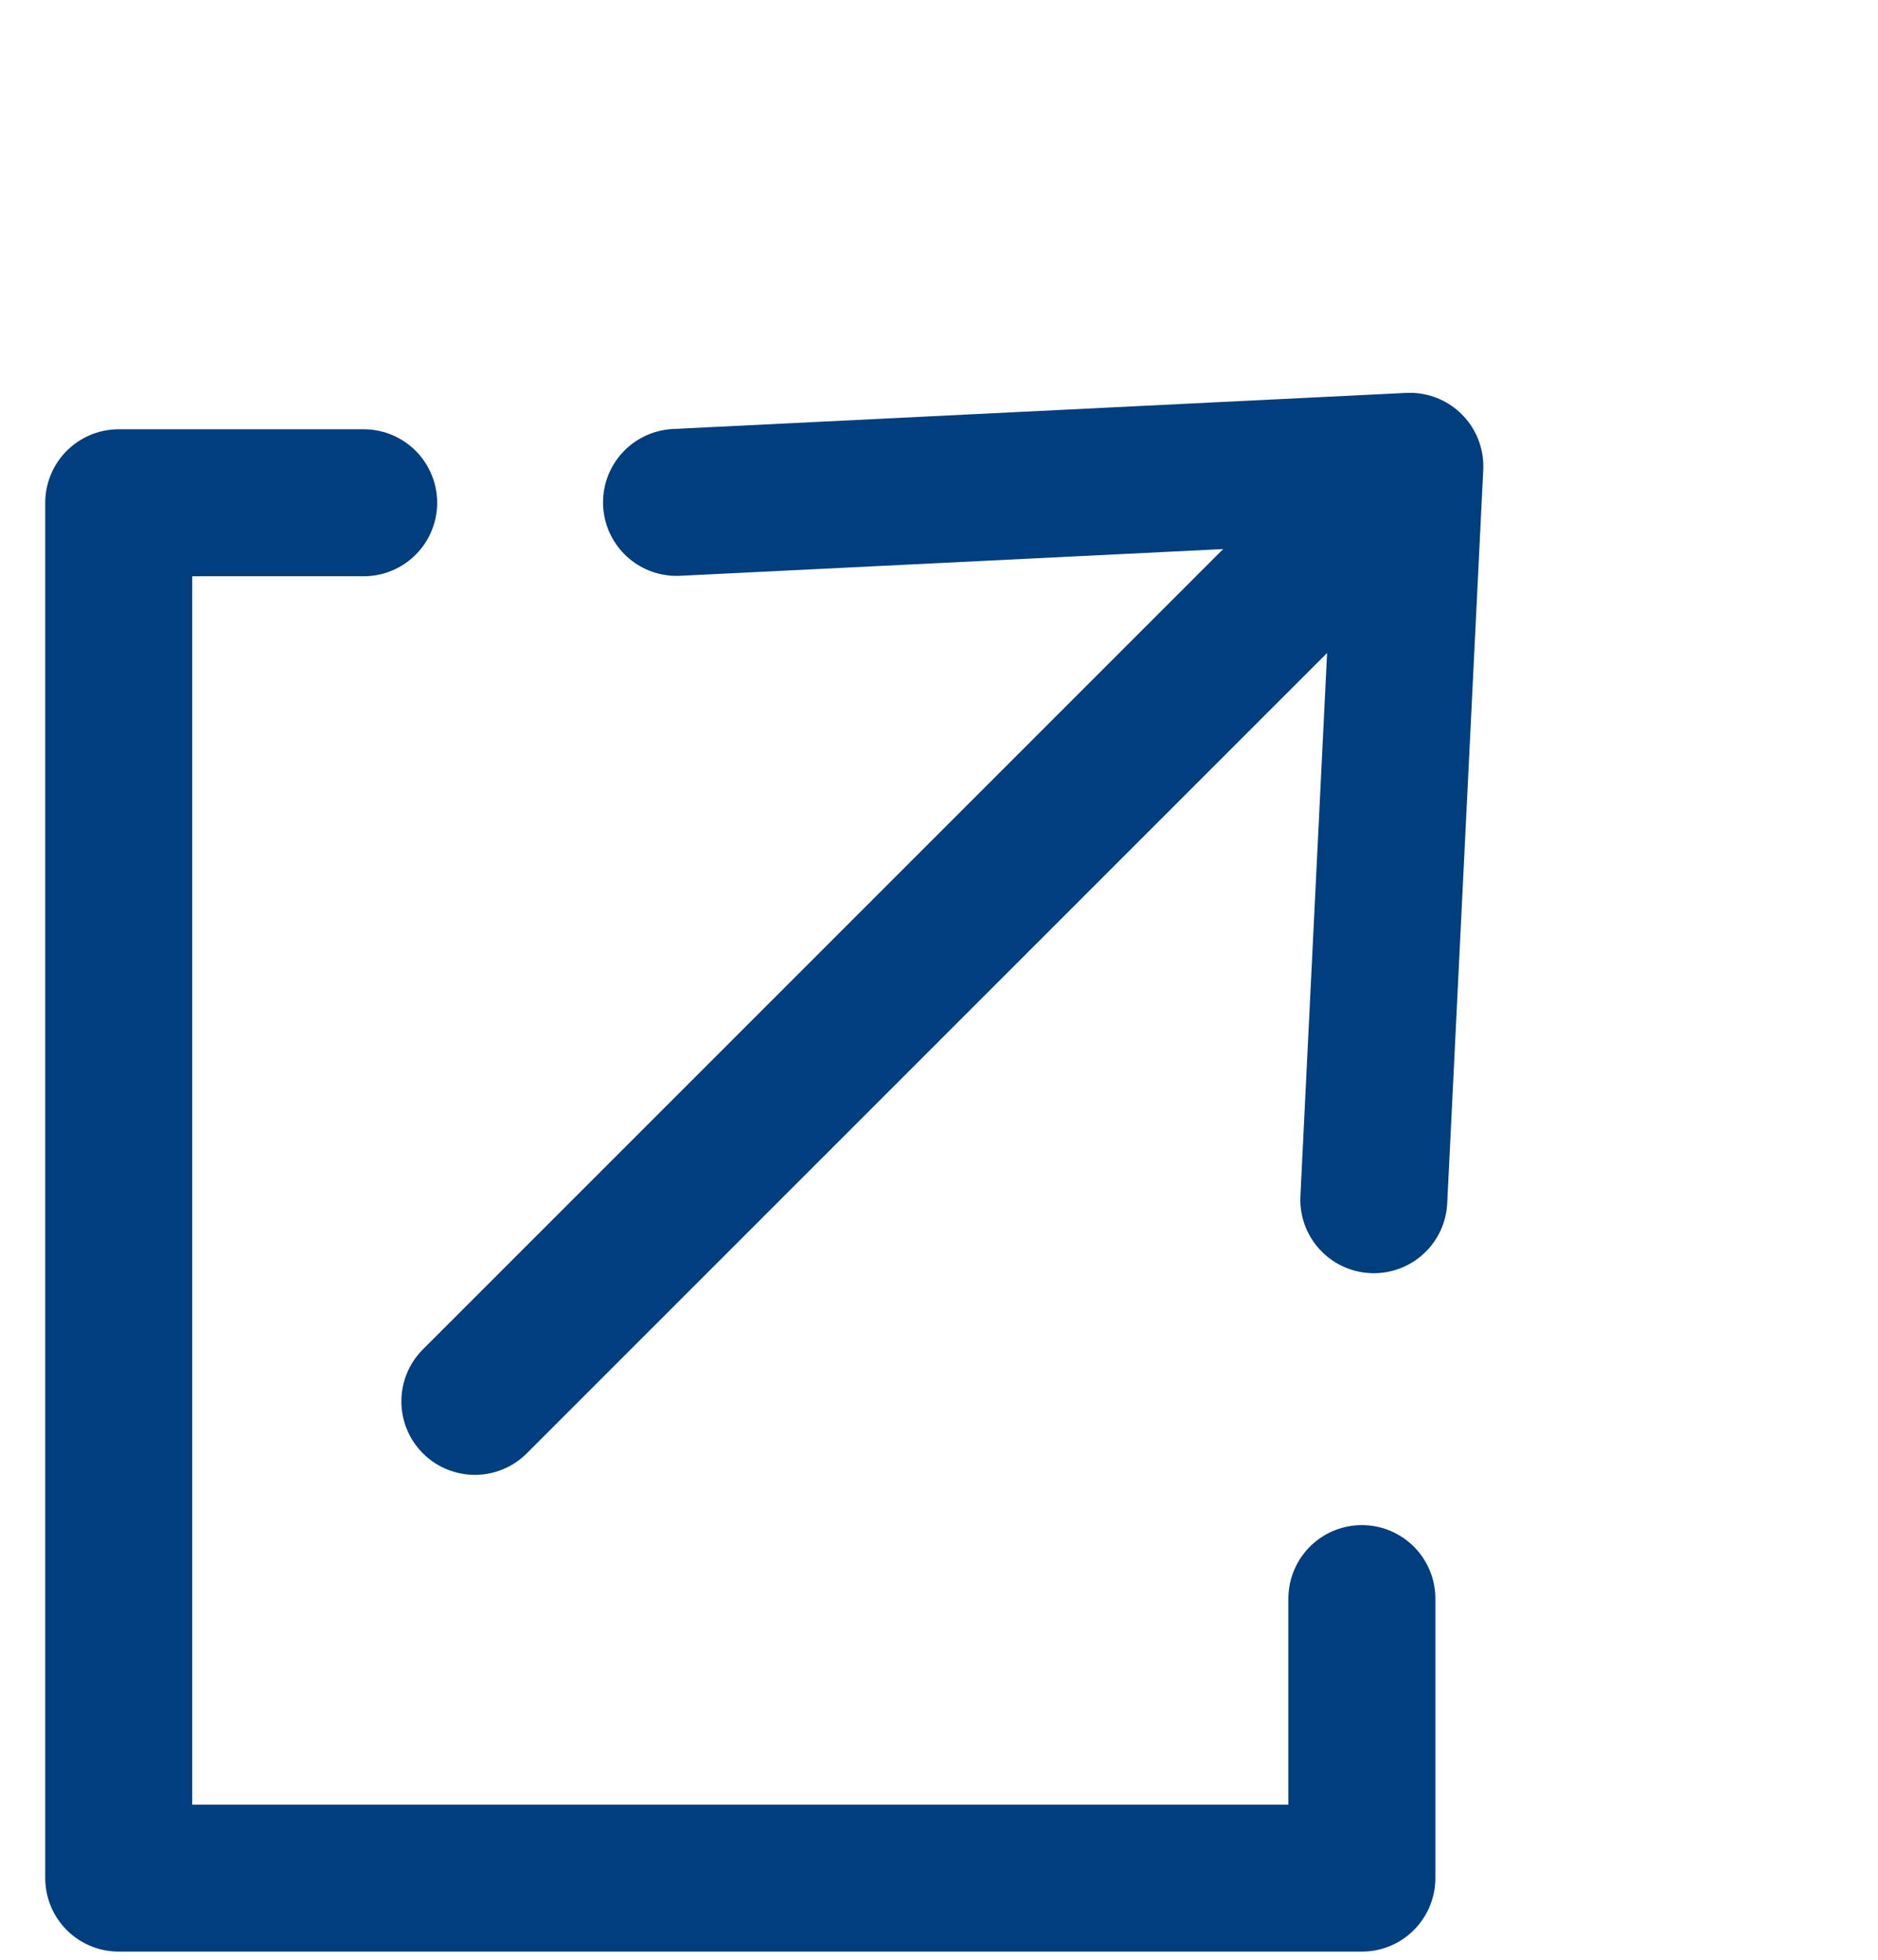
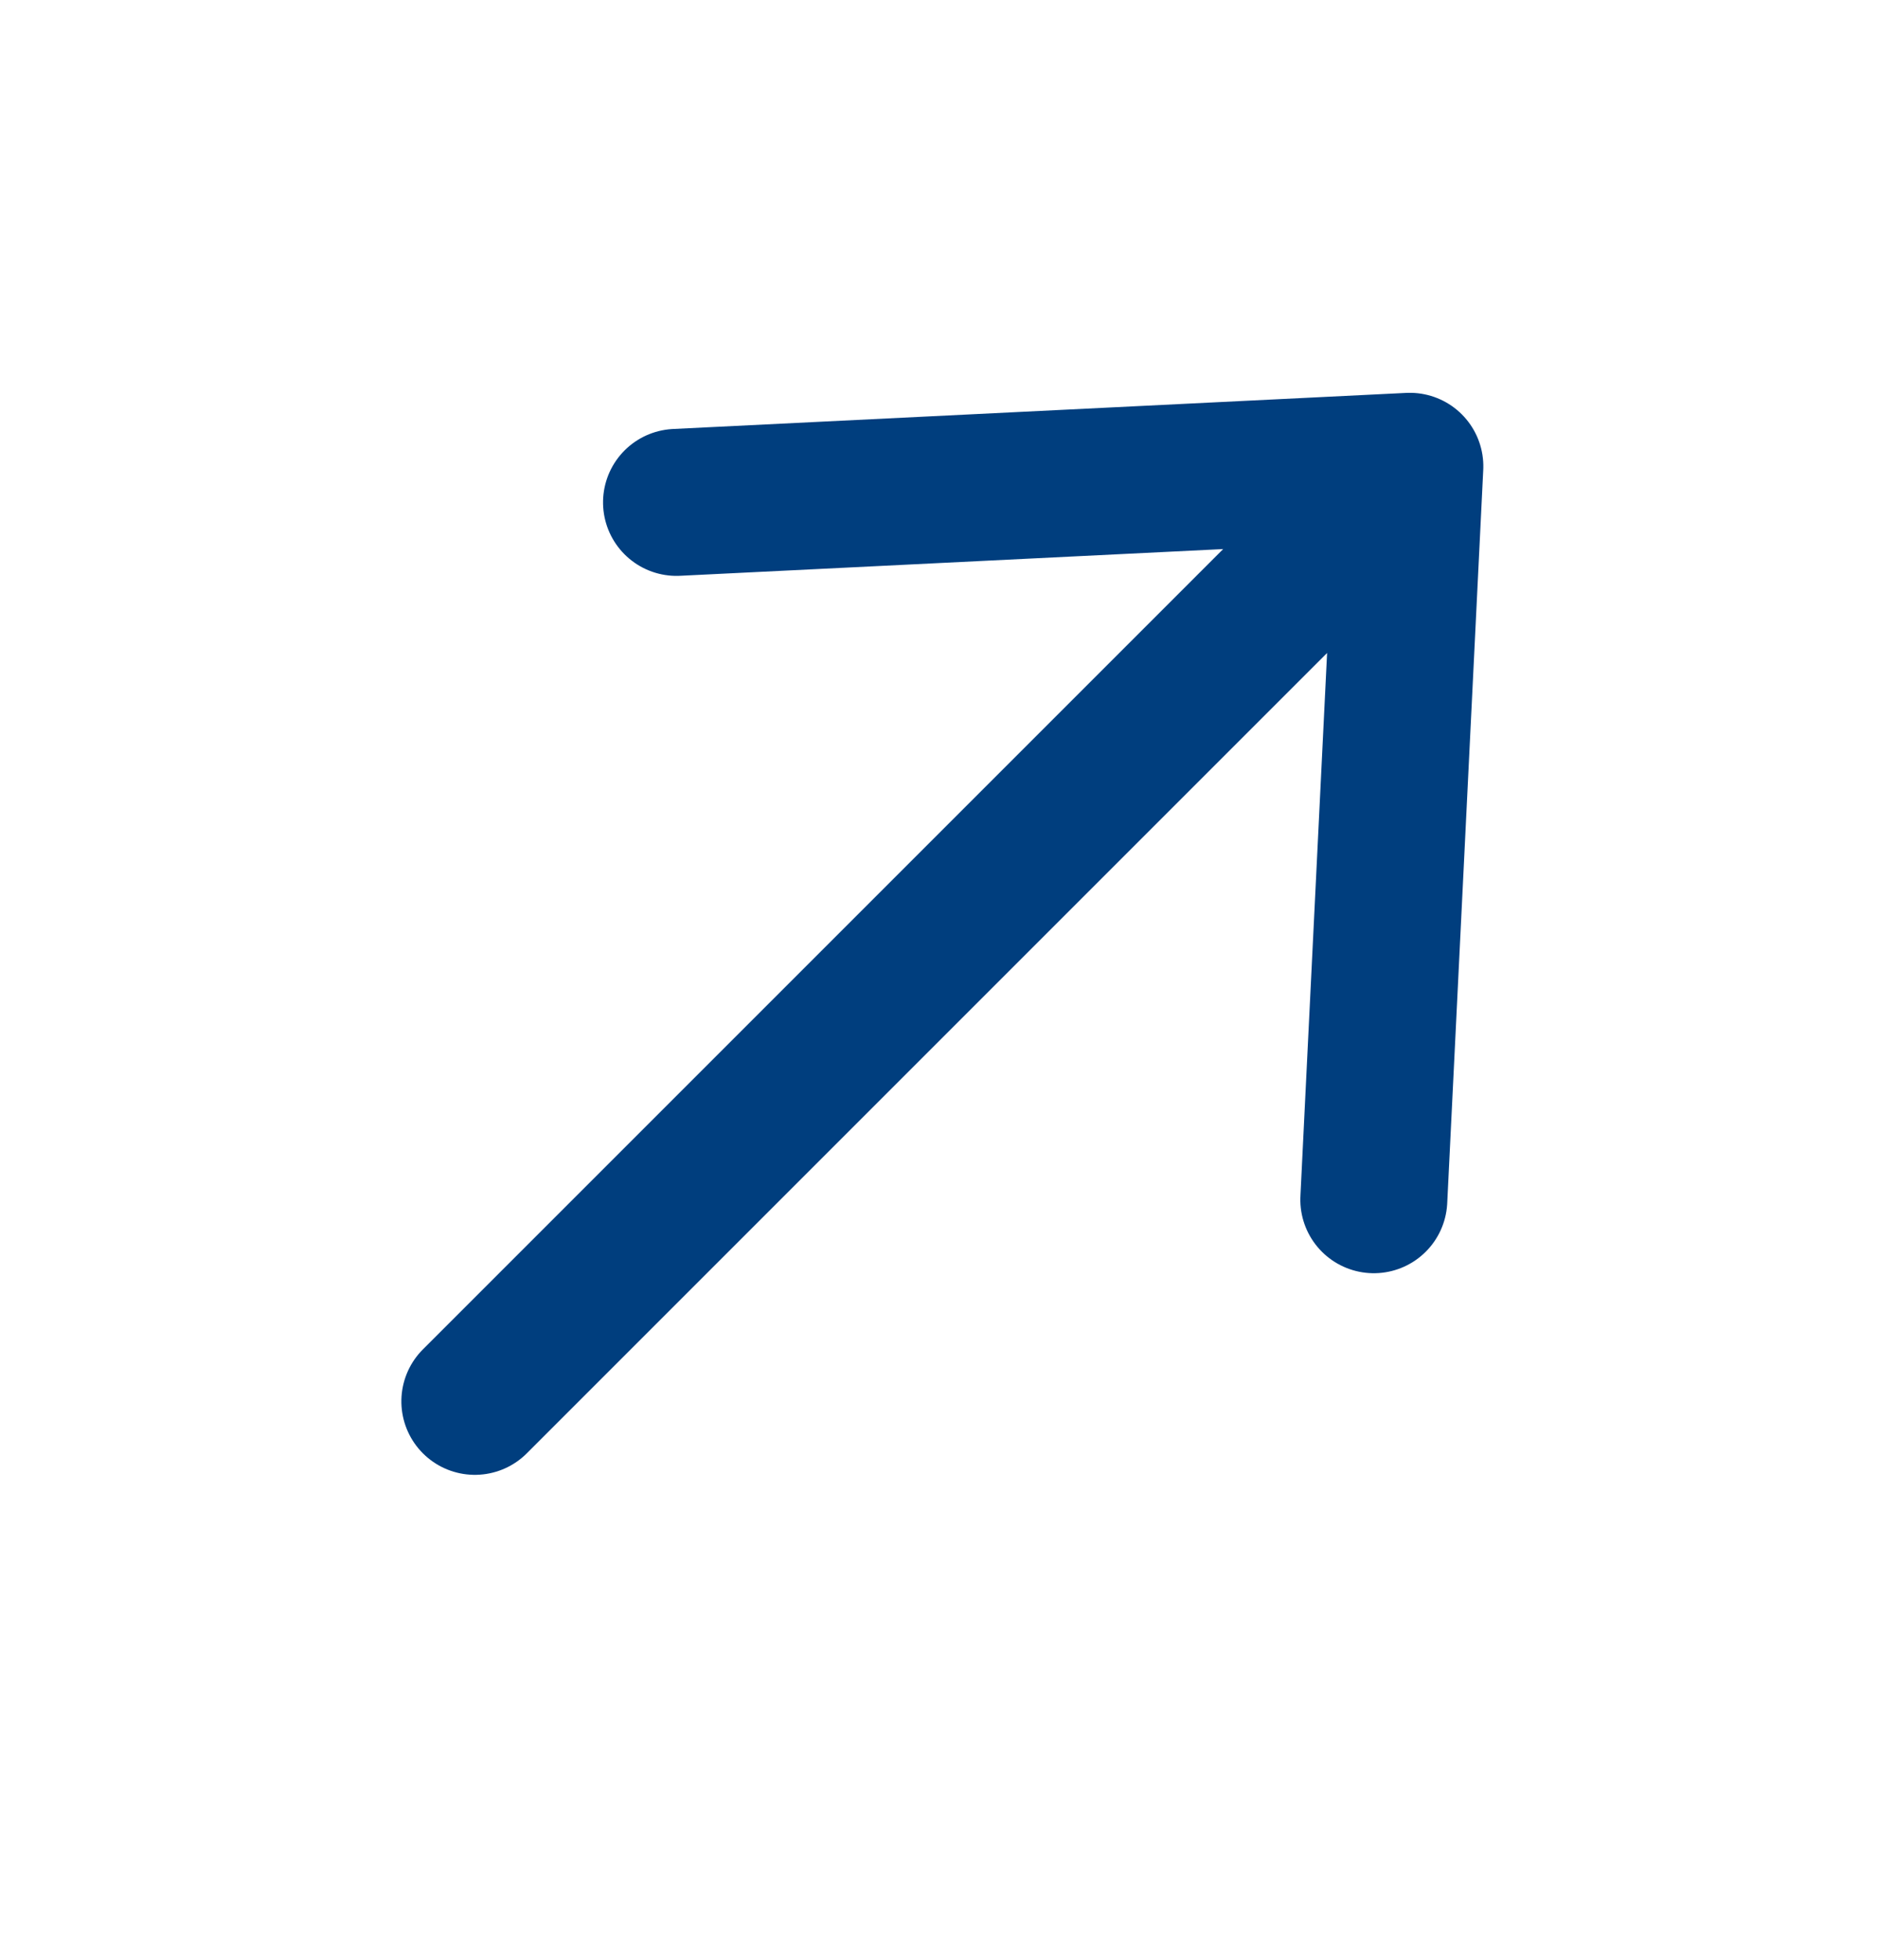
<svg xmlns="http://www.w3.org/2000/svg" width="23px" height="24px" viewBox="0 0 23 24" version="1.1">
  <title>7F2AA9E9-7FA5-424C-8827-00863A481410</title>
  <g id="Specialties" stroke="none" stroke-width="1" fill="none" fill-rule="evenodd" stroke-linecap="round" stroke-linejoin="round">
    <g id="Docadvisor-UI_Specialties-1920_B" transform="translate(-473, -346)" stroke="#003E7E" stroke-width="1.8">
      <g id="אורולוגיה" transform="translate(255, 308)">
        <g id="Specialities-Textbox-1" transform="translate(49, 19)">
          <g id="Link" transform="translate(0, 20.441)">
            <g id="Group-2" transform="translate(170.454, 0)">
-               <polyline id="Path-2" points="3 4.716 0 4.716 0 21.559 15.225 21.559 15.225 18.136" />
              <path d="M4.049,8.561 L10.087,1.898 L16.126,8.561 M10.087,1.898 L10.087,18.092" id="Combined-Shape" transform="translate(10.087, 9.995) rotate(-315) translate(-10.087, -9.995) " />
            </g>
          </g>
        </g>
      </g>
    </g>
  </g>
</svg>